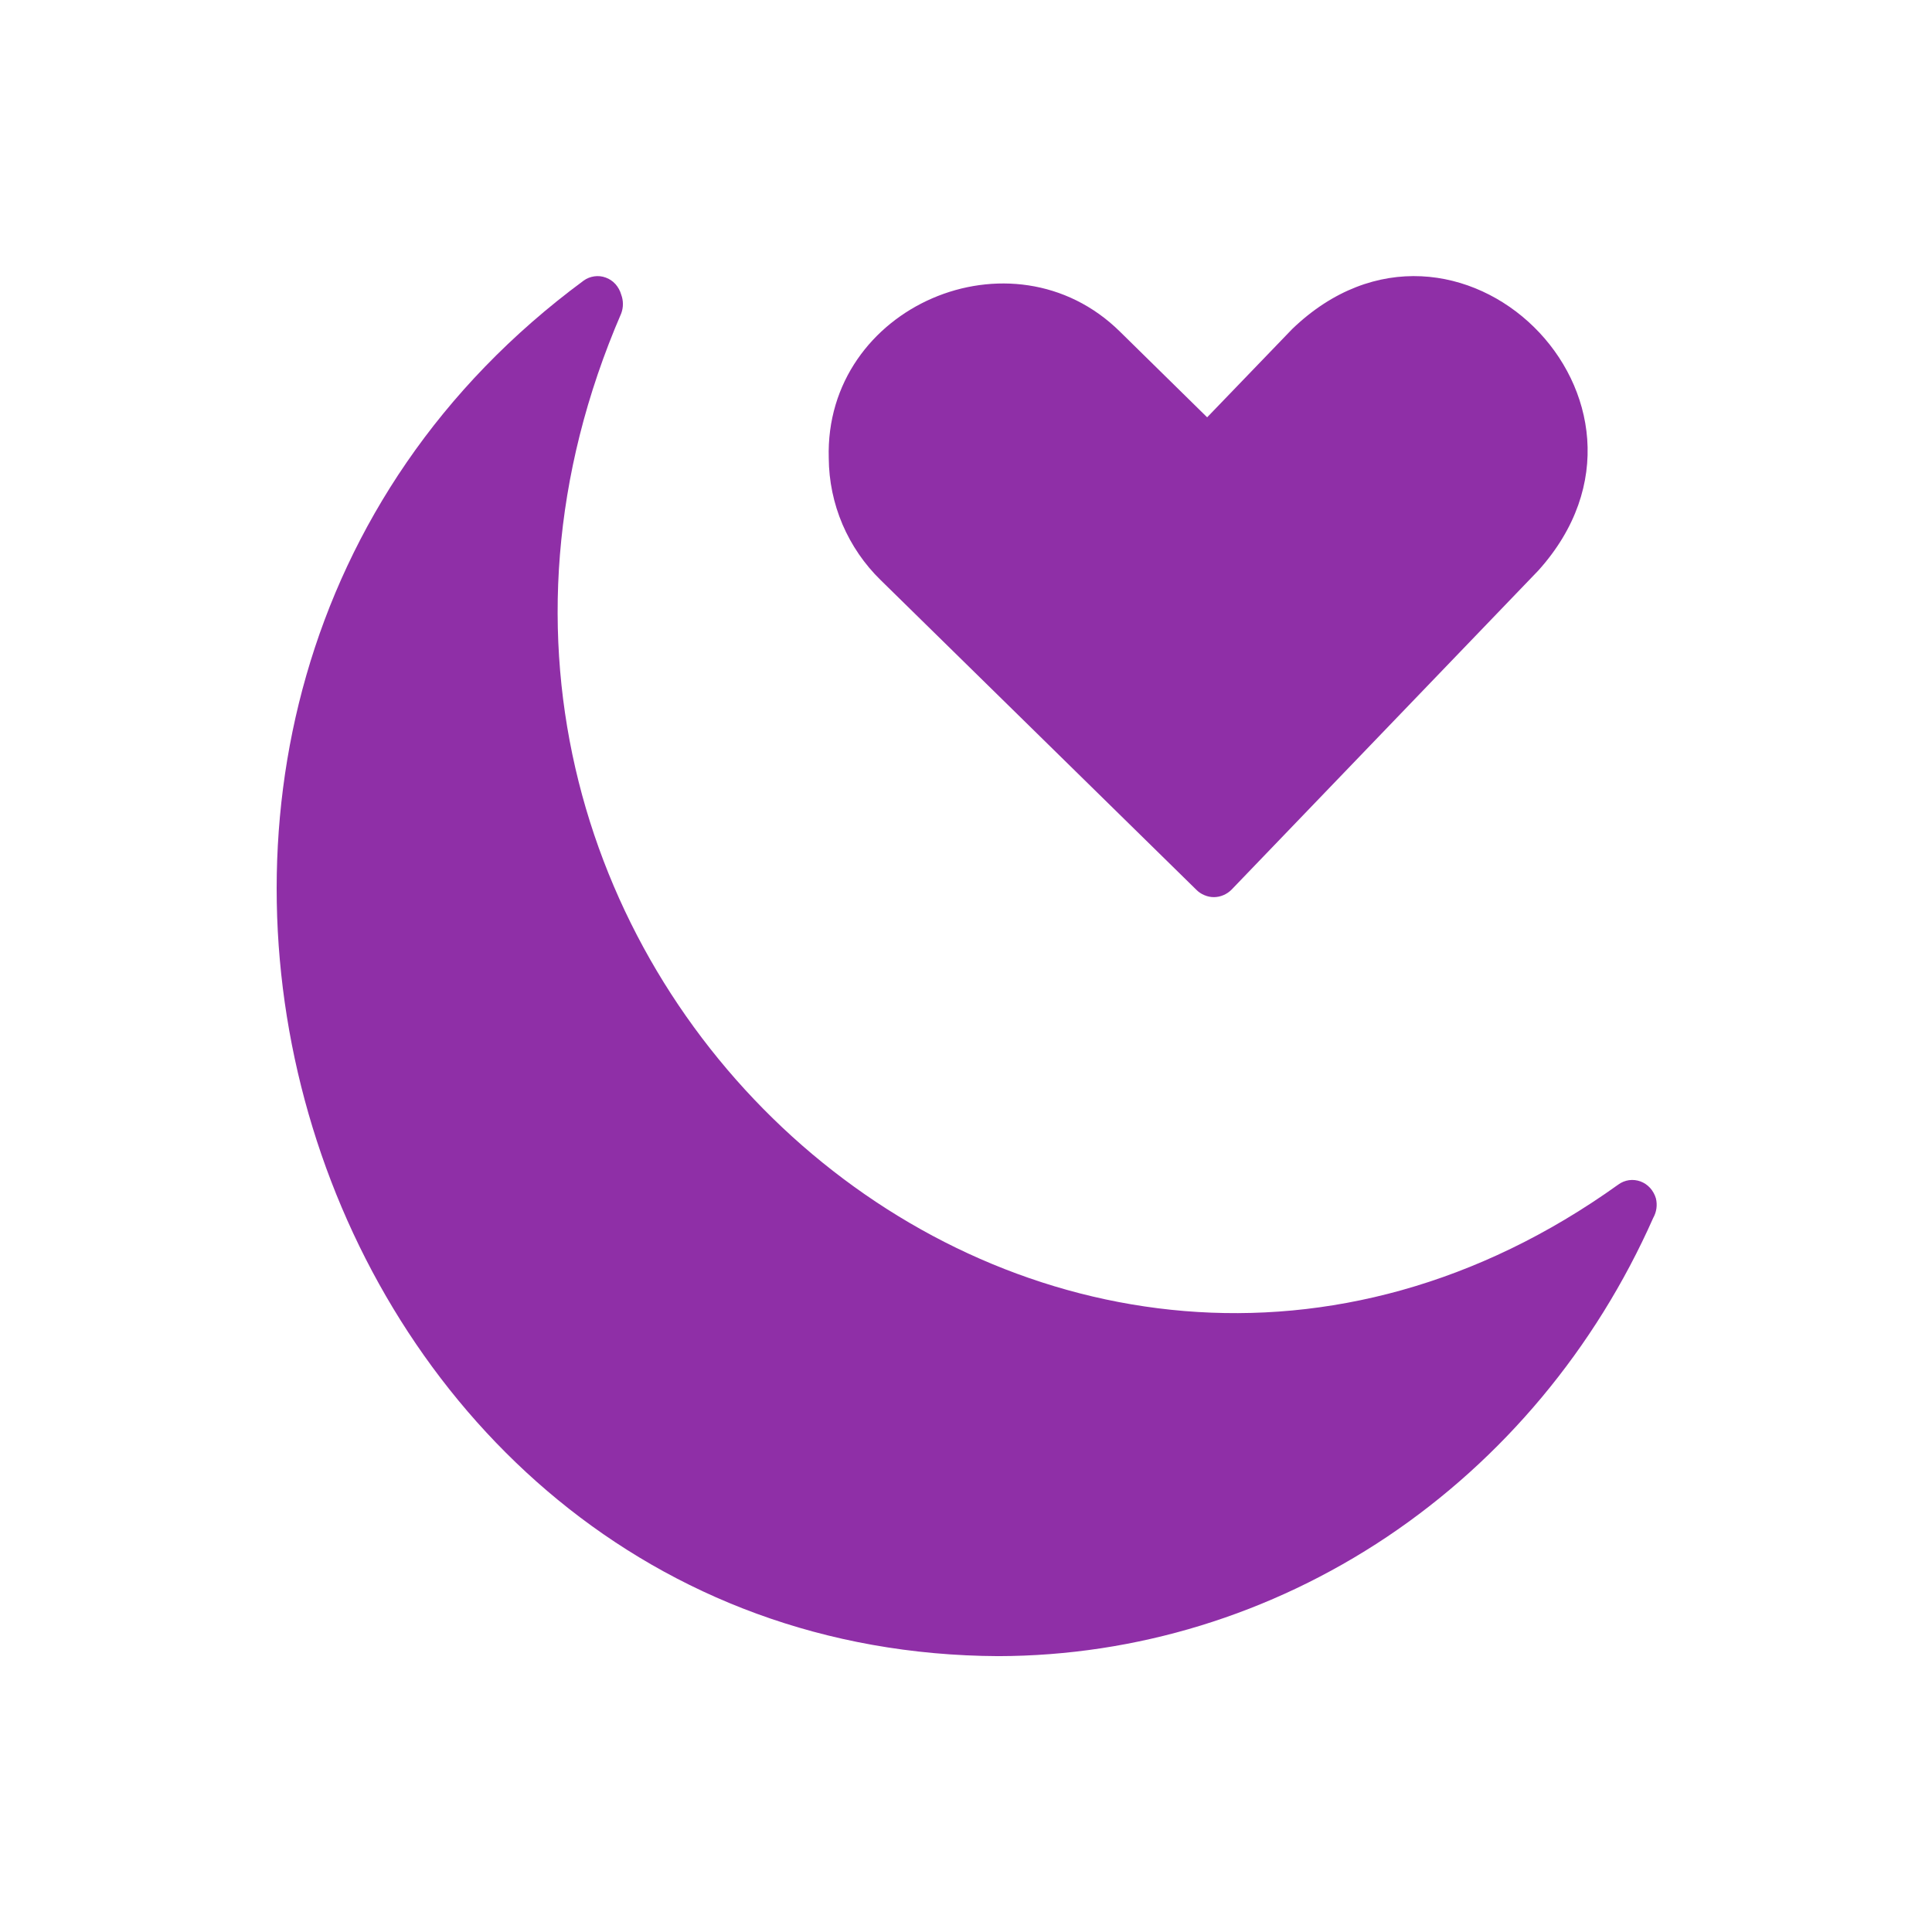
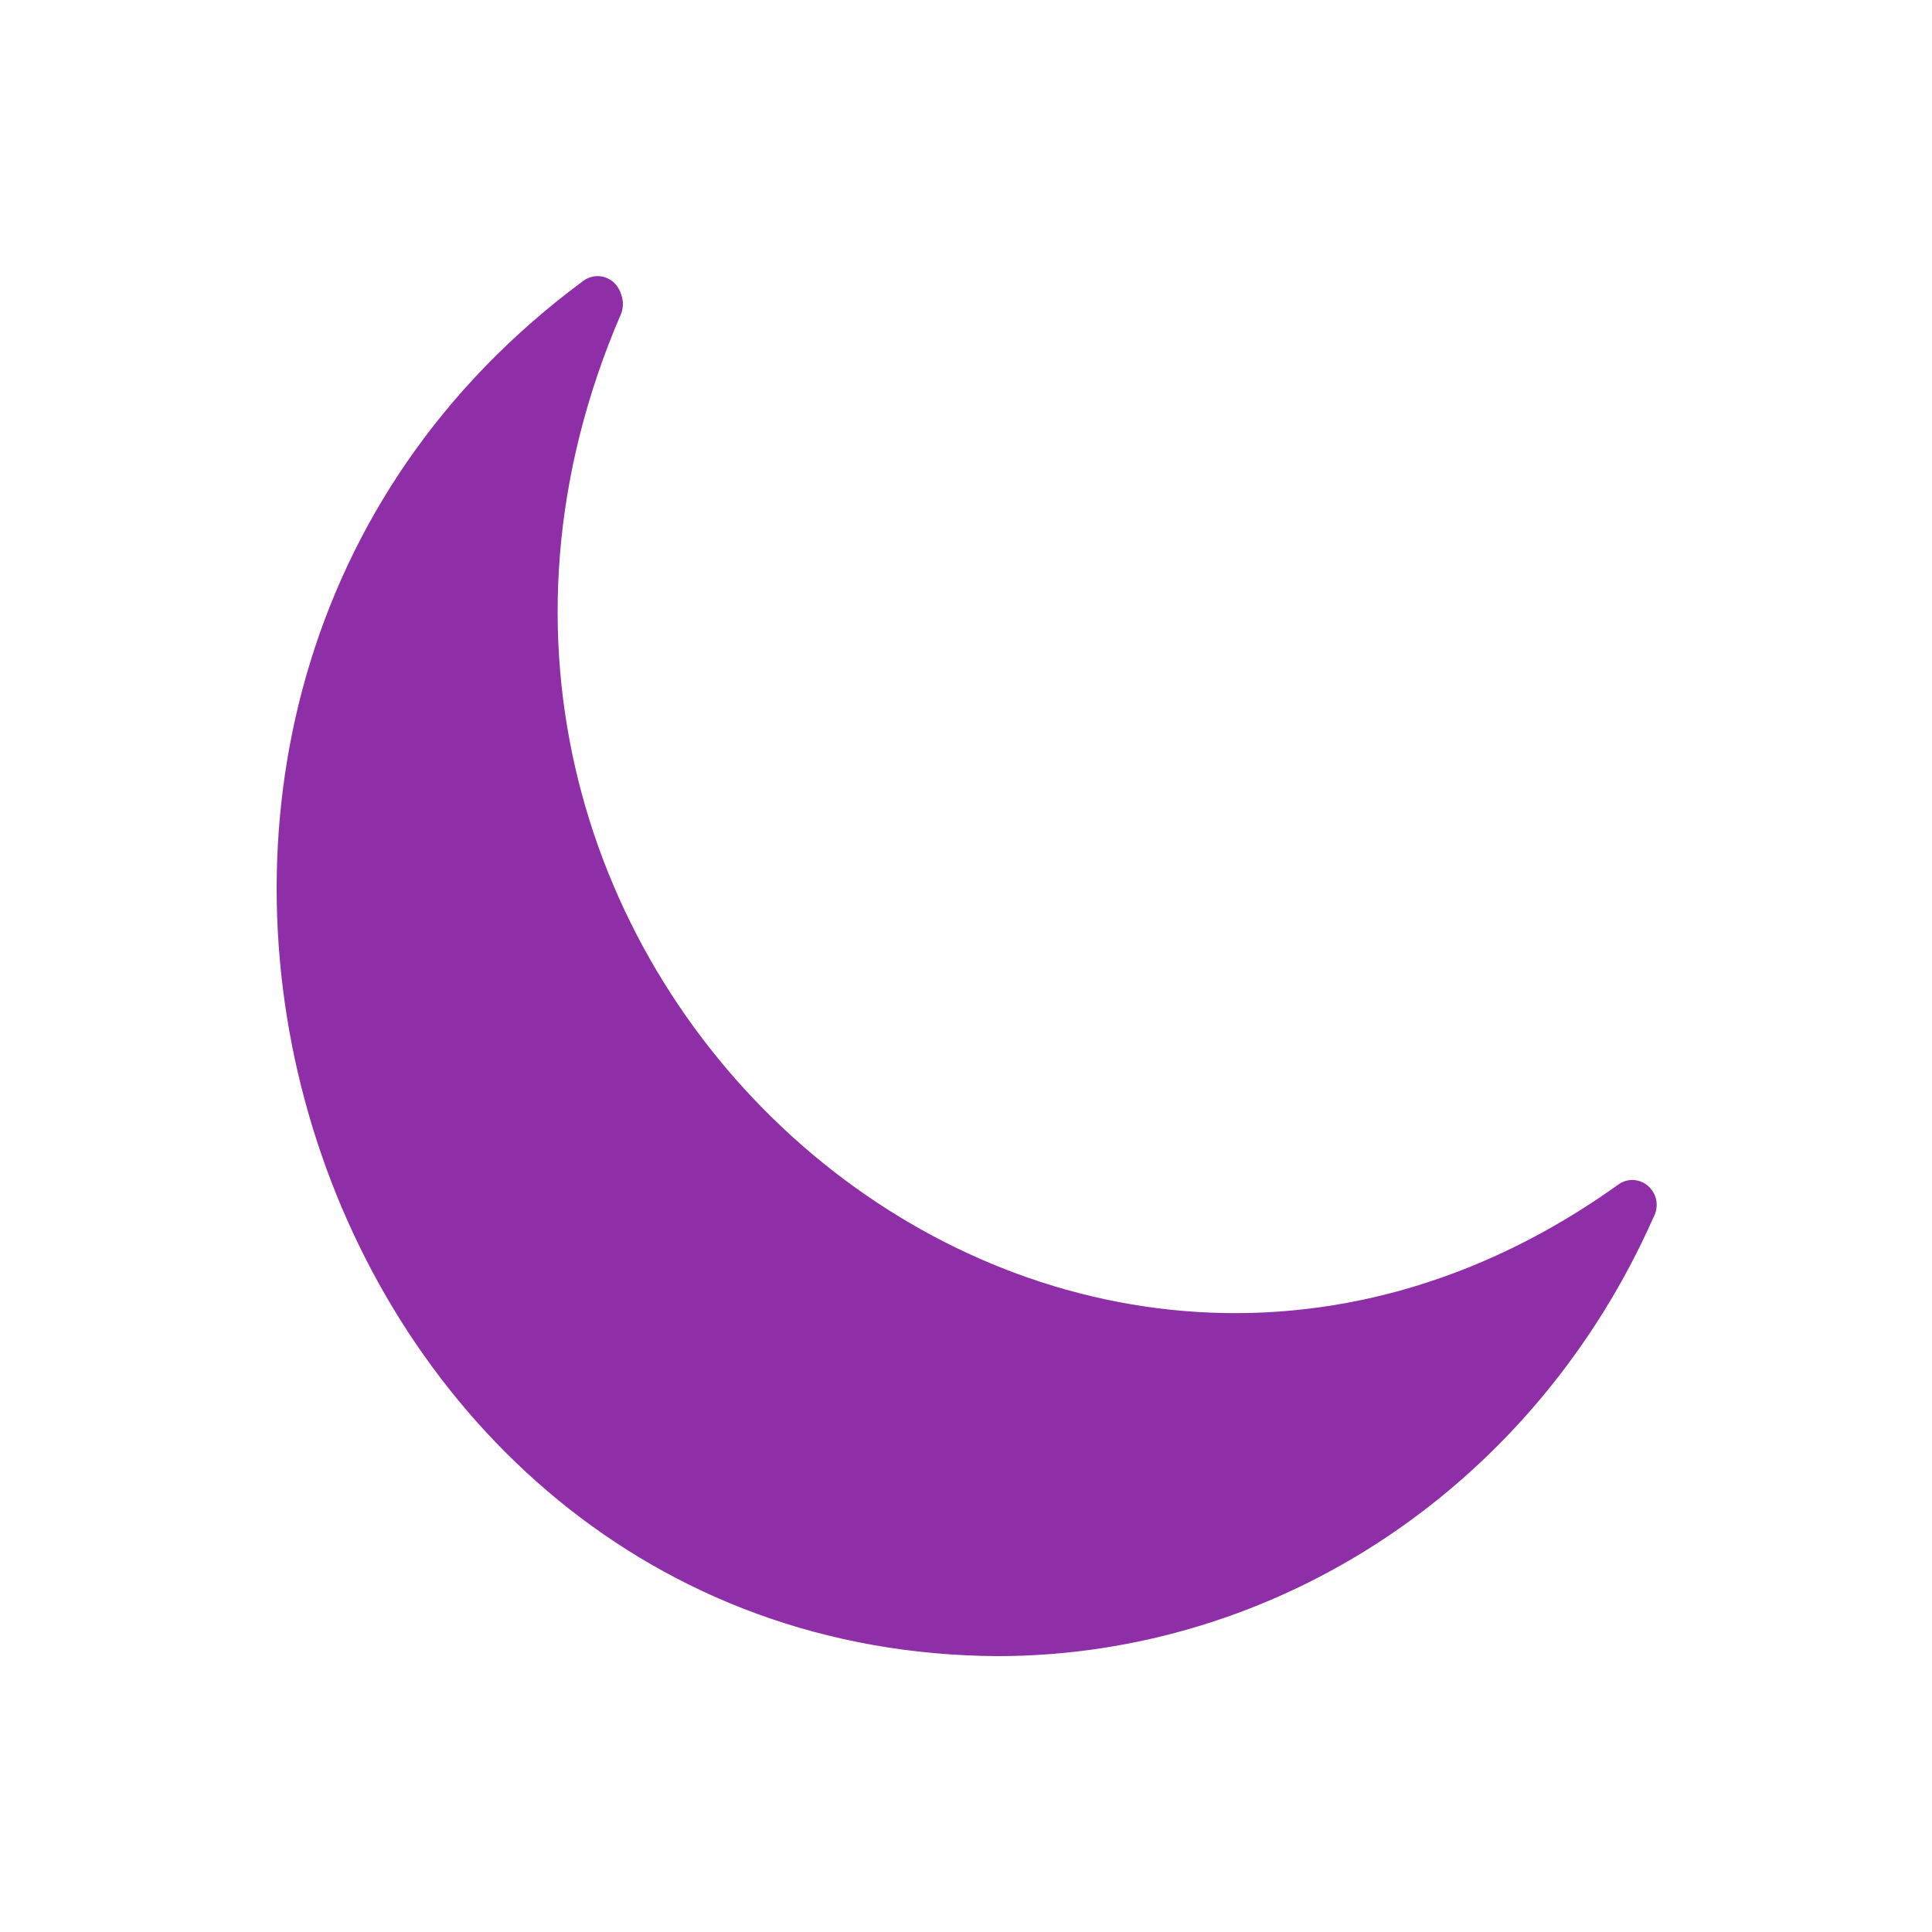
<svg xmlns="http://www.w3.org/2000/svg" width="28" height="28" viewBox="0 0 28 28" fill="none">
  <path d="M23.999 17.369C23.983 17.313 23.954 17.261 23.916 17.218C23.877 17.175 23.829 17.142 23.775 17.122C23.722 17.103 23.665 17.096 23.609 17.104C23.553 17.112 23.499 17.134 23.453 17.168C15.262 23.038 4.918 13.992 9.003 4.543C9.036 4.455 9.036 4.358 9.003 4.27C8.987 4.213 8.958 4.161 8.92 4.118C8.881 4.075 8.833 4.042 8.779 4.023C8.726 4.003 8.669 3.997 8.613 4.005C8.557 4.013 8.503 4.034 8.457 4.068C0.077 10.256 4.361 23.957 14.469 24.002C16.465 23.998 18.418 23.399 20.1 22.274C21.781 21.148 23.12 19.544 23.96 17.65C24.008 17.565 24.022 17.465 23.999 17.369Z" fill="#8F2FA7" />
-   <path d="M17.337 12.894C17.37 12.928 17.41 12.955 17.454 12.973C17.498 12.992 17.545 13.002 17.592 13.002C17.64 13.002 17.687 12.992 17.731 12.973C17.774 12.955 17.814 12.928 17.848 12.894L22.295 8.268C24.502 5.816 21.107 2.477 18.727 4.769L17.495 6.048L16.231 4.806C14.675 3.272 11.946 4.439 12.011 6.641C12.013 6.971 12.081 7.297 12.21 7.6C12.34 7.903 12.528 8.178 12.763 8.407L17.337 12.894Z" fill="#8F2FA7" />
</svg>